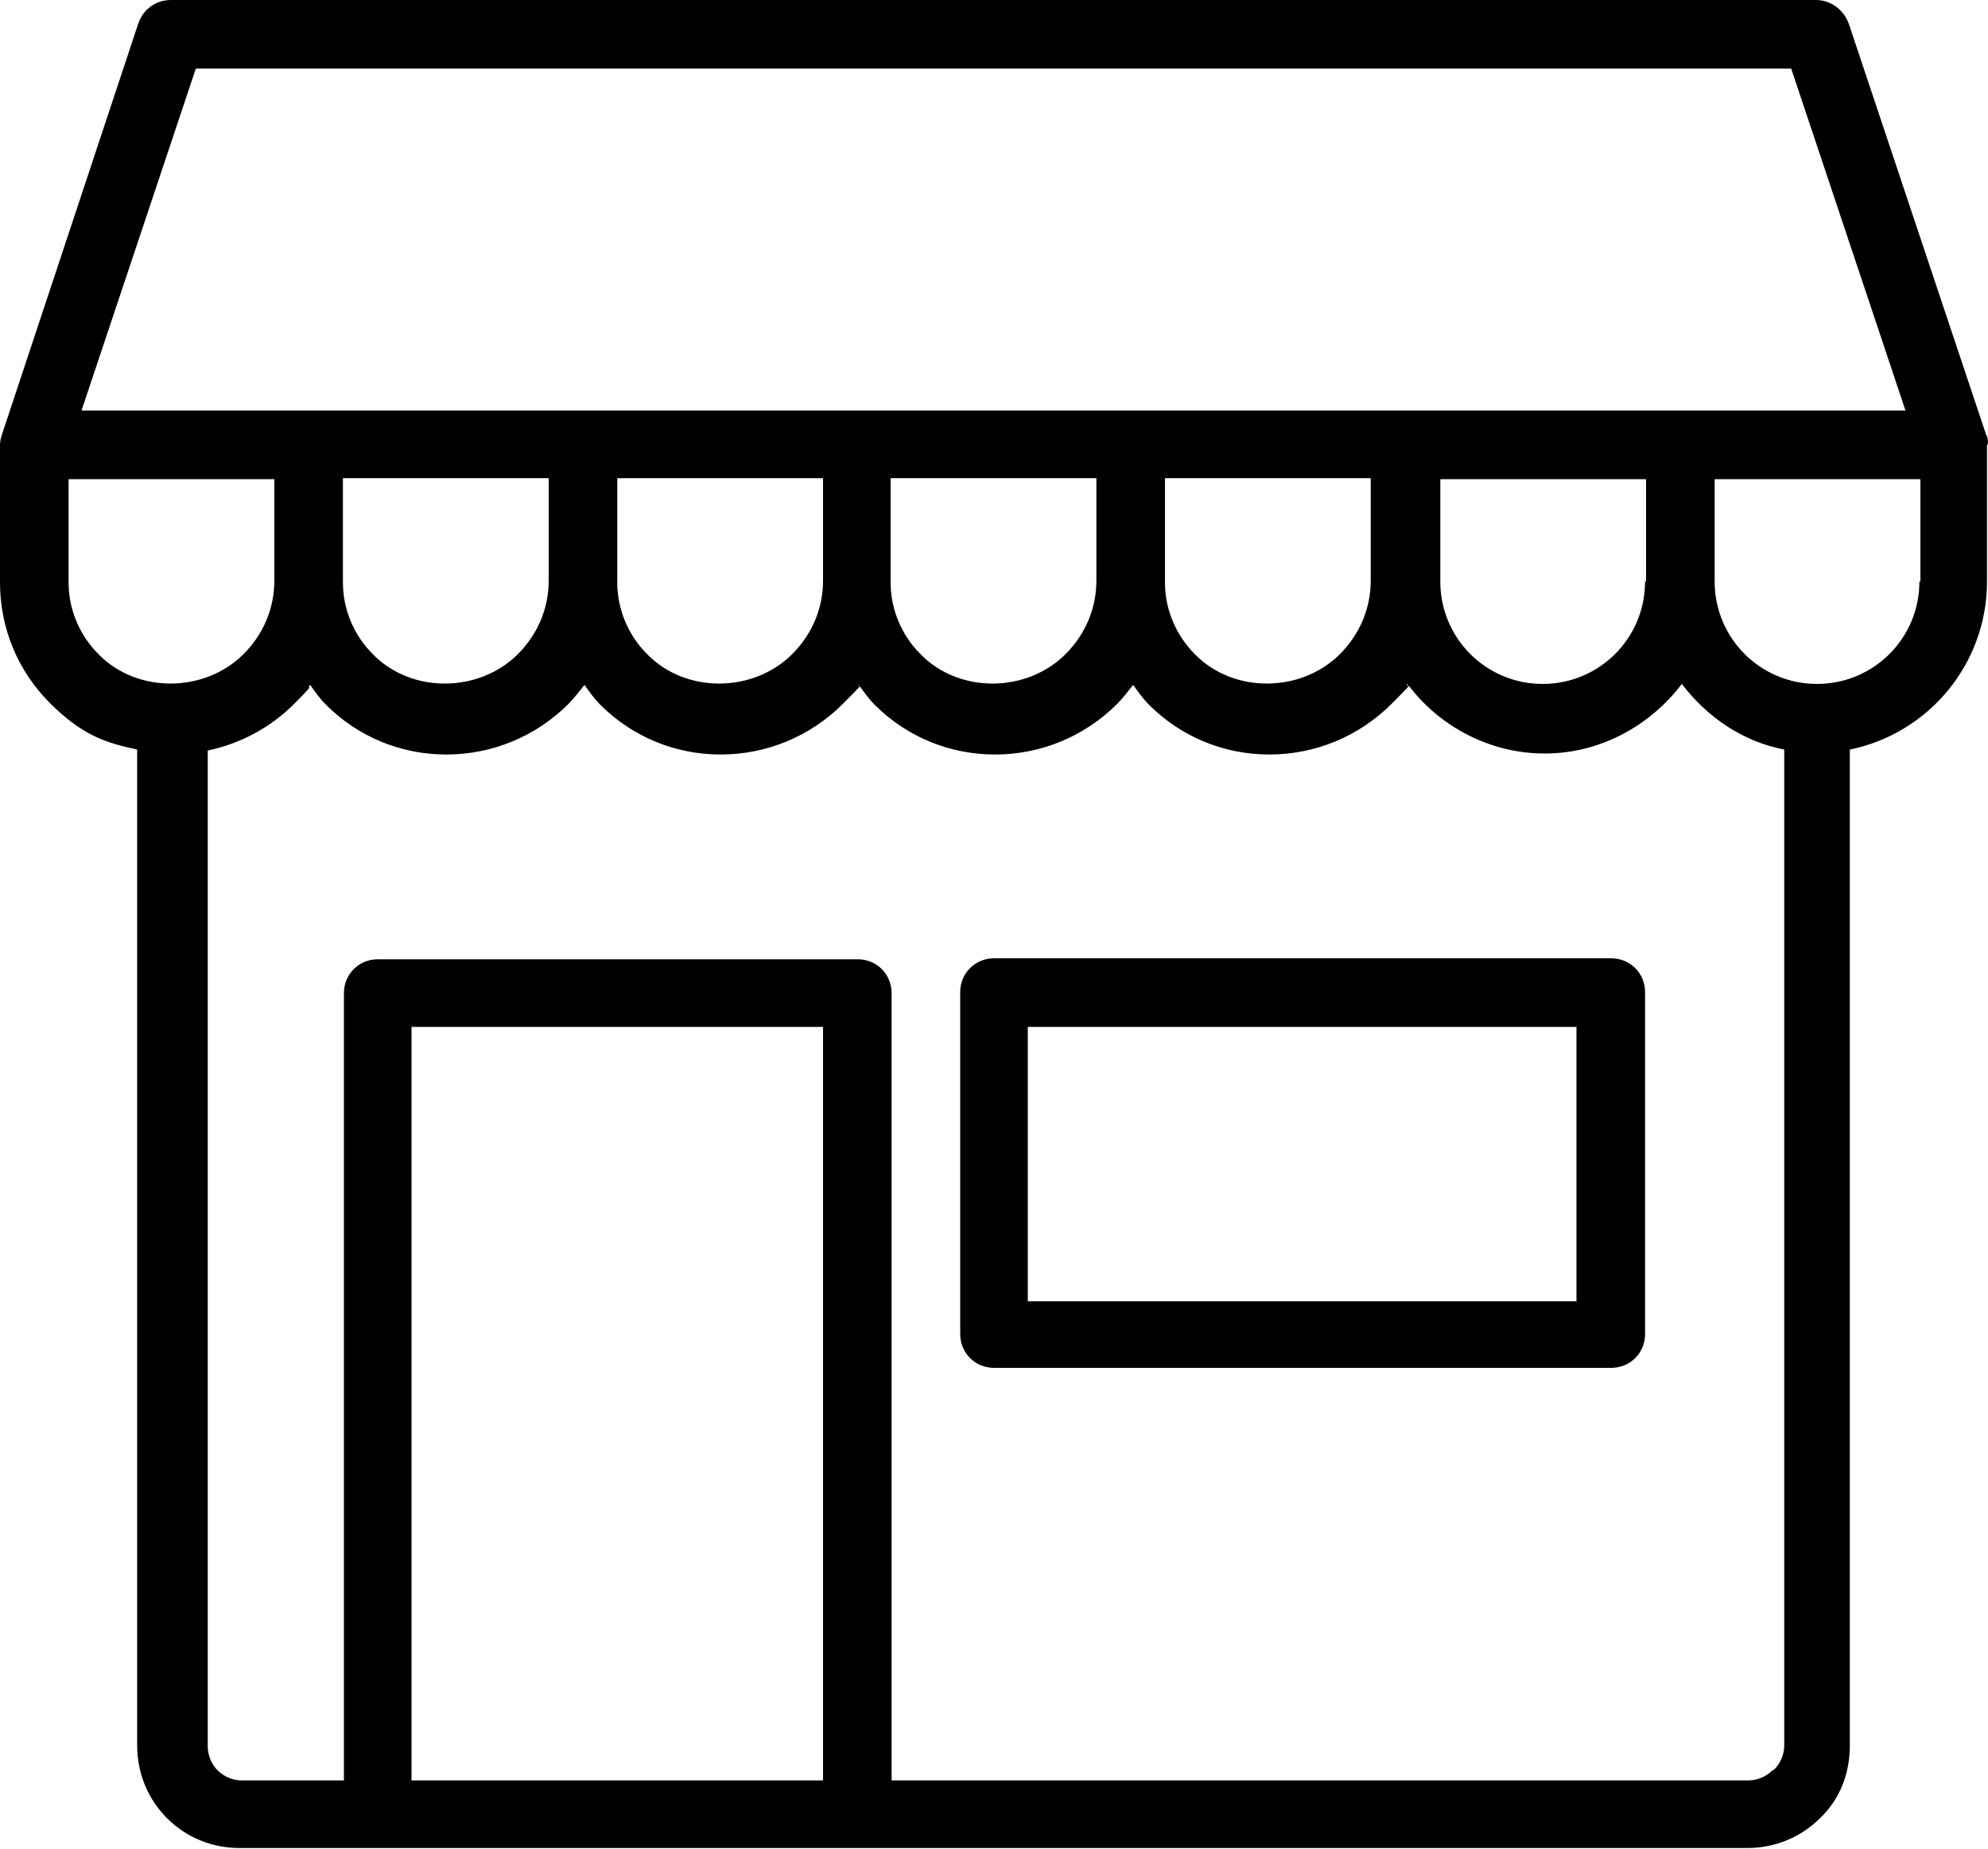
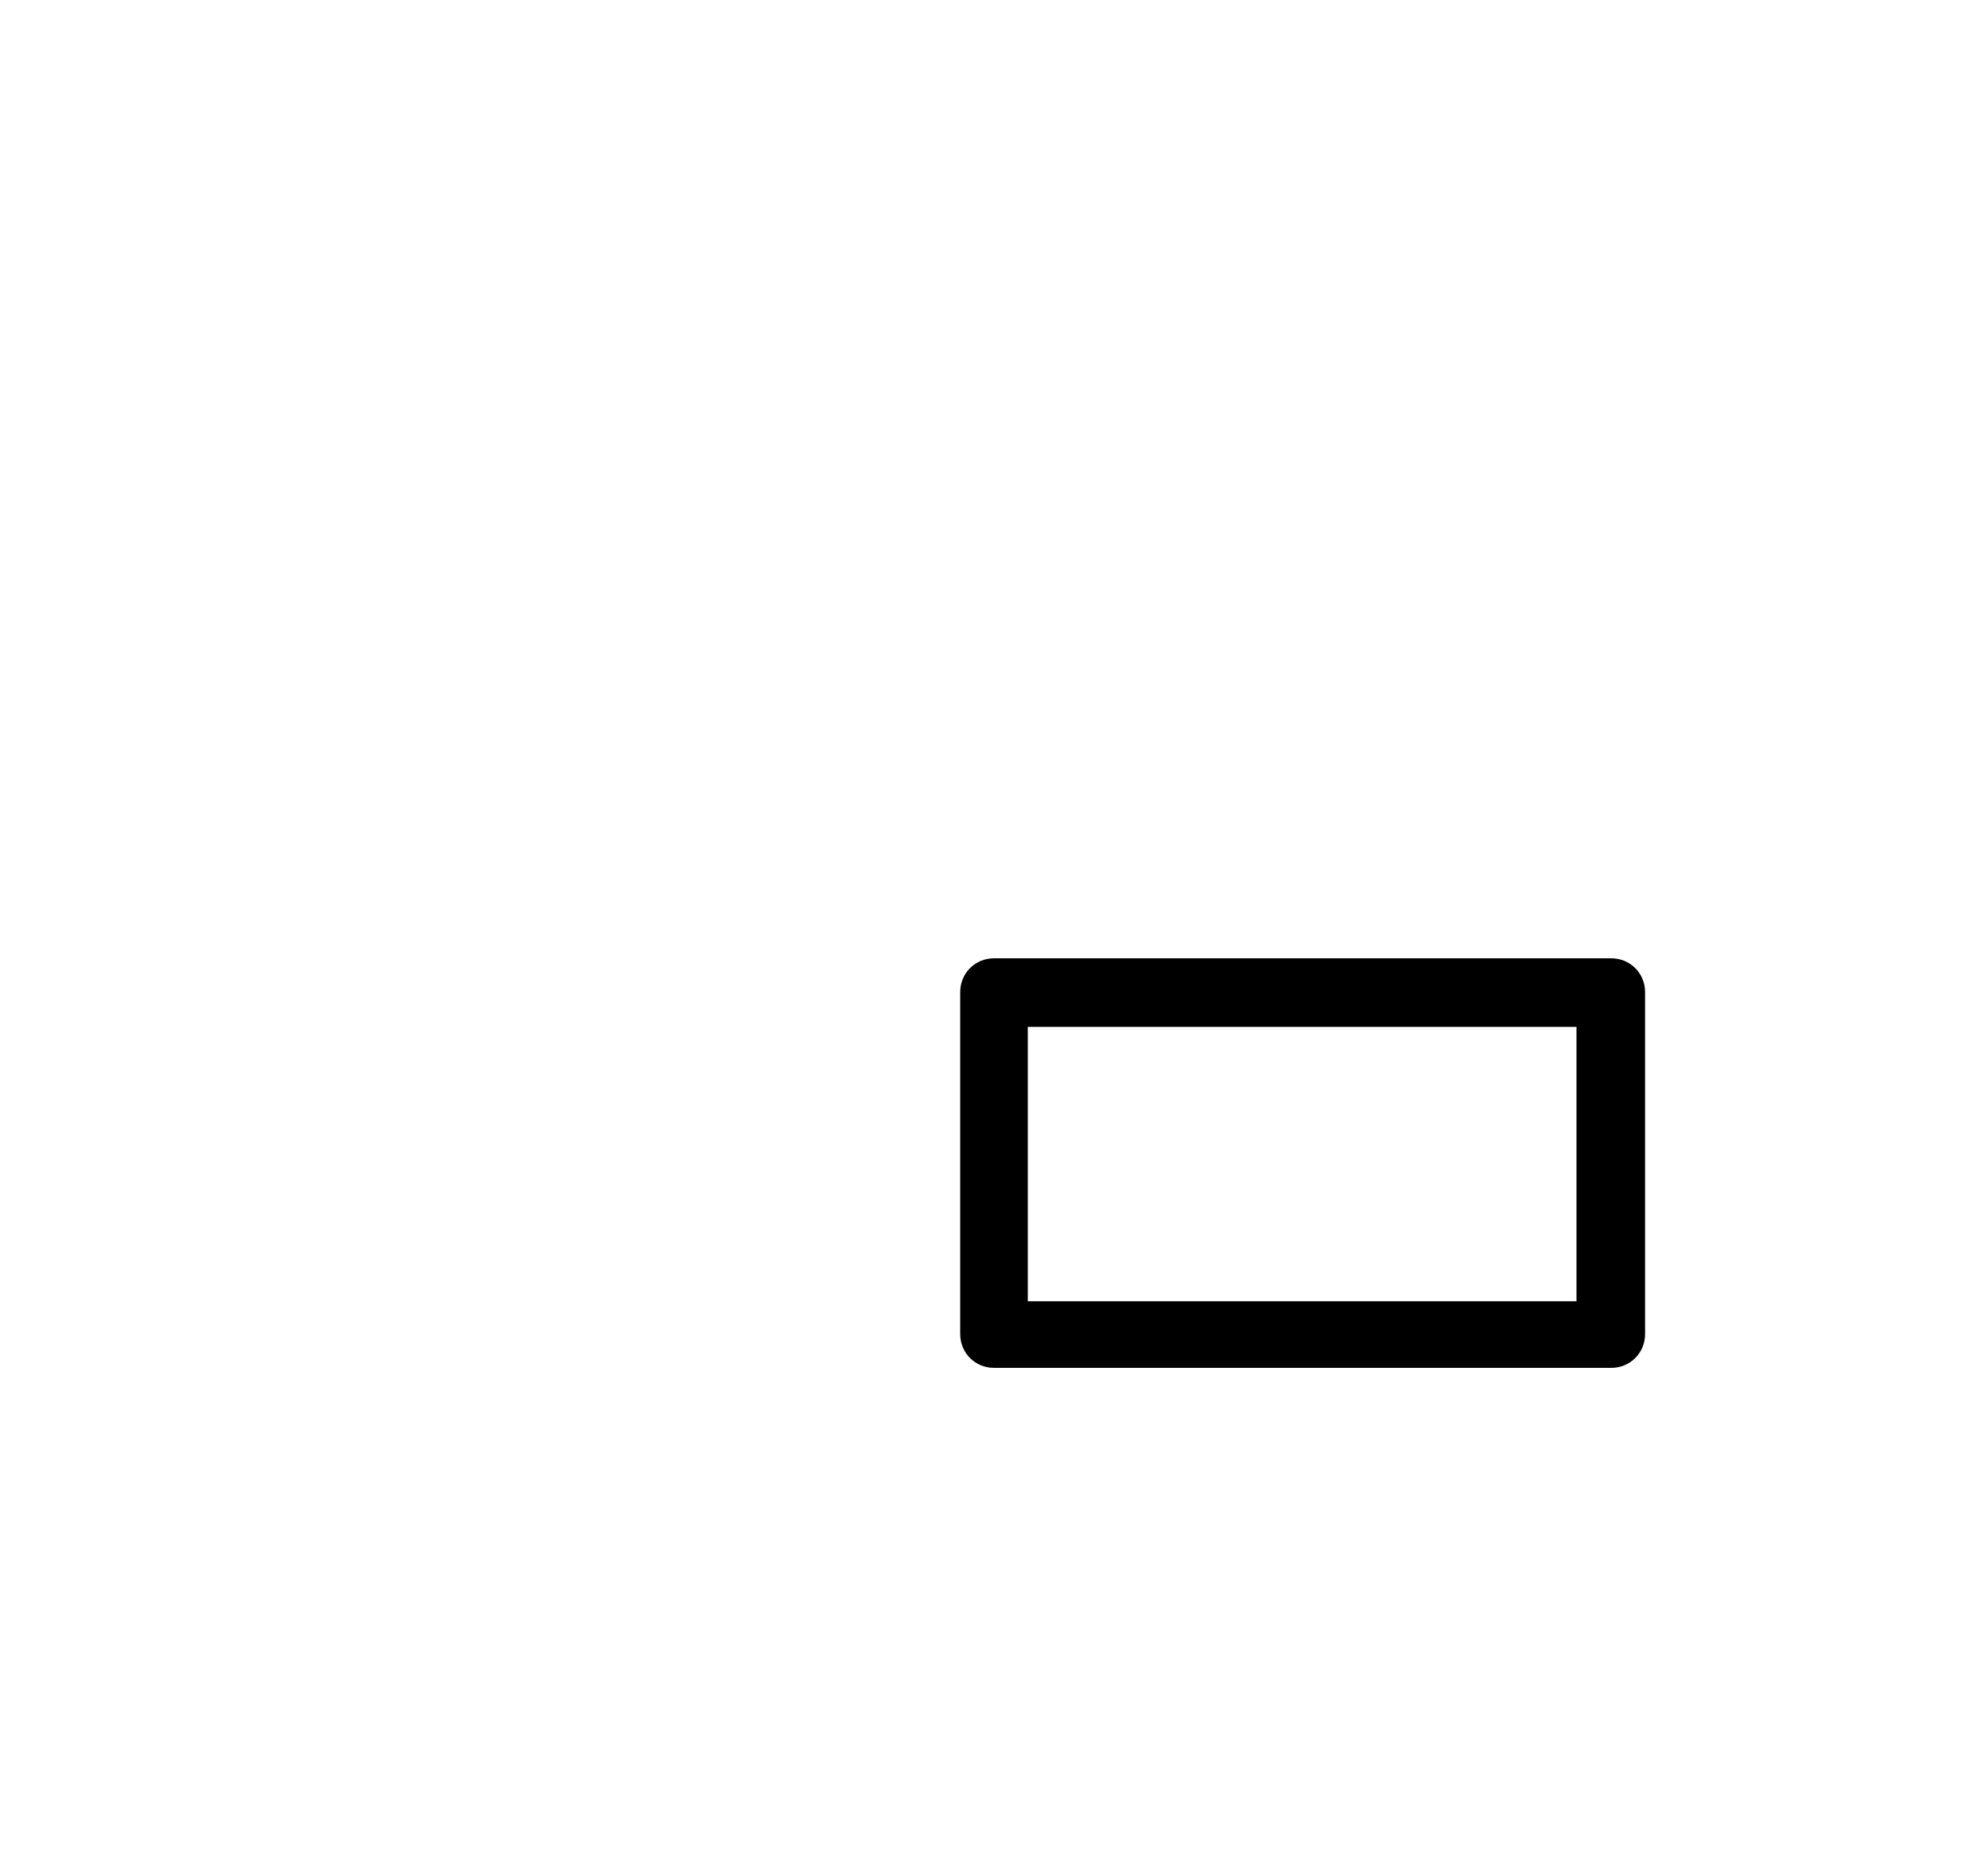
<svg xmlns="http://www.w3.org/2000/svg" id="_レイヤー_1" data-name="レイヤー 1" version="1.1" viewBox="0 0 200 186">
  <defs>
    <style>
      .cls-1 {
        clip-path: url(#clippath);
      }

      .cls-2 {
        fill: none;
      }

      .cls-2, .cls-3 {
        stroke-width: 0px;
      }

      .cls-3 {
        fill: #000;
      }
    </style>
    <clipPath id="clippath">
-       <rect class="cls-2" y="0" width="200" height="186" />
-     </clipPath>
+       </clipPath>
  </defs>
  <g class="cls-1">
-     <path class="cls-3" d="M200,44.7c0-.3,0-.7-.2-1l-13.8-41.3c-.5-1.4-1.8-2.4-3.3-2.4H17.2c-1.5,0-2.8.9-3.3,2.4L.2,43.7c-.1.3-.2.7-.2,1,0,0,0,0,0,0v13.9c0,4.6,1.8,8.9,5,12.1s5.5,4,8.8,4.7v100.2c0,2.8,1.1,5.4,3,7.3,2,2,4.6,3,7.3,3h151.7c2.8,0,5.4-1.1,7.3-3,2-1.9,3-4.5,3-7.3v-100.2c7.9-1.6,13.8-8.6,13.8-16.9v-13.8s0,0,0,0ZM19.7,6.9h160.5l11.5,34.4H8.2L19.7,6.9ZM165.5,58.5c0,5.7-4.6,10.3-10.3,10.3s-10.3-4.6-10.3-10.3v-10.3h20.7v10.3ZM137.9,58.4c0,2.8-1.1,5.4-3.1,7.4-3.9,3.9-10.7,4-14.6,0-1.9-1.9-3-4.5-3-7.2v-10.5h20.7v10.2ZM110.3,58.4c0,2.8-1.1,5.4-3.1,7.4-3.9,3.9-10.7,4-14.6,0-1.9-1.9-3-4.5-3-7.2v-10.5h20.7v10.2ZM82.8,58.4c0,2.8-1.1,5.4-3.1,7.4-3.9,3.9-10.7,4-14.6,0-1.9-1.9-3-4.5-3-7.2v-10.5h20.7v10.2ZM55.2,58.4c0,2.8-1.1,5.4-3.1,7.4-3.9,3.9-10.7,4-14.6,0-1.9-1.9-3-4.5-3-7.2v-10.5h20.7v10.2ZM6.9,58.7v-10.5h20.7v10.2c0,2.8-1.1,5.4-3.1,7.4-3.9,3.9-10.7,4-14.6,0-1.9-1.9-3-4.5-3-7.2ZM41.4,179.1v-75.8h41.4v75.8h-41.4ZM178.3,178.1c-.6.6-1.5,1-2.4,1h-86.2v-79.2c0-1.9-1.5-3.4-3.4-3.4h-48.3c-1.9,0-3.4,1.5-3.4,3.4v79.2h-10.3c-.9,0-1.8-.4-2.4-1s-1-1.5-1-2.4v-100.2c3.3-.7,6.3-2.3,8.7-4.7s1.1-1.3,1.6-1.9c.5.7,1,1.4,1.6,2,3.2,3.2,7.5,5,12.1,5s9-1.8,12.3-5.1c.6-.6,1.1-1.3,1.6-1.9.5.7,1,1.4,1.6,2,3.2,3.2,7.5,5,12.1,5s9-1.8,12.3-5.1,1.1-1.3,1.6-1.9c.5.7,1,1.4,1.6,2,3.2,3.2,7.5,5,12.1,5s9-1.8,12.3-5.1c.6-.6,1.1-1.3,1.6-1.9.5.7,1,1.4,1.6,2,3.2,3.2,7.5,5,12.1,5s9-1.8,12.3-5.1,1.1-1.3,1.6-2c3.1,4.2,8.2,7,13.8,7s10.6-2.8,13.8-7c2.5,3.3,6.1,5.8,10.3,6.6v100.2c0,.9-.4,1.8-1,2.4ZM193.1,58.5c0,5.7-4.6,10.3-10.3,10.3s-10.3-4.6-10.3-10.3v-10.3h20.7v10.3Z" />
+     <path class="cls-3" d="M200,44.7c0-.3,0-.7-.2-1l-13.8-41.3c-.5-1.4-1.8-2.4-3.3-2.4H17.2c-1.5,0-2.8.9-3.3,2.4L.2,43.7c-.1.3-.2.7-.2,1,0,0,0,0,0,0v13.9c0,4.6,1.8,8.9,5,12.1s5.5,4,8.8,4.7v100.2c0,2.8,1.1,5.4,3,7.3,2,2,4.6,3,7.3,3h151.7c2.8,0,5.4-1.1,7.3-3,2-1.9,3-4.5,3-7.3v-100.2c7.9-1.6,13.8-8.6,13.8-16.9v-13.8s0,0,0,0ZM19.7,6.9h160.5l11.5,34.4H8.2L19.7,6.9ZM165.5,58.5c0,5.7-4.6,10.3-10.3,10.3s-10.3-4.6-10.3-10.3v-10.3h20.7v10.3ZM137.9,58.4c0,2.8-1.1,5.4-3.1,7.4-3.9,3.9-10.7,4-14.6,0-1.9-1.9-3-4.5-3-7.2v-10.5h20.7v10.2ZM110.3,58.4c0,2.8-1.1,5.4-3.1,7.4-3.9,3.9-10.7,4-14.6,0-1.9-1.9-3-4.5-3-7.2v-10.5h20.7v10.2ZM82.8,58.4v-10.5h20.7v10.2ZM55.2,58.4c0,2.8-1.1,5.4-3.1,7.4-3.9,3.9-10.7,4-14.6,0-1.9-1.9-3-4.5-3-7.2v-10.5h20.7v10.2ZM6.9,58.7v-10.5h20.7v10.2c0,2.8-1.1,5.4-3.1,7.4-3.9,3.9-10.7,4-14.6,0-1.9-1.9-3-4.5-3-7.2ZM41.4,179.1v-75.8h41.4v75.8h-41.4ZM178.3,178.1c-.6.6-1.5,1-2.4,1h-86.2v-79.2c0-1.9-1.5-3.4-3.4-3.4h-48.3c-1.9,0-3.4,1.5-3.4,3.4v79.2h-10.3c-.9,0-1.8-.4-2.4-1s-1-1.5-1-2.4v-100.2c3.3-.7,6.3-2.3,8.7-4.7s1.1-1.3,1.6-1.9c.5.7,1,1.4,1.6,2,3.2,3.2,7.5,5,12.1,5s9-1.8,12.3-5.1c.6-.6,1.1-1.3,1.6-1.9.5.7,1,1.4,1.6,2,3.2,3.2,7.5,5,12.1,5s9-1.8,12.3-5.1,1.1-1.3,1.6-1.9c.5.7,1,1.4,1.6,2,3.2,3.2,7.5,5,12.1,5s9-1.8,12.3-5.1c.6-.6,1.1-1.3,1.6-1.9.5.7,1,1.4,1.6,2,3.2,3.2,7.5,5,12.1,5s9-1.8,12.3-5.1,1.1-1.3,1.6-2c3.1,4.2,8.2,7,13.8,7s10.6-2.8,13.8-7c2.5,3.3,6.1,5.8,10.3,6.6v100.2c0,.9-.4,1.8-1,2.4ZM193.1,58.5c0,5.7-4.6,10.3-10.3,10.3s-10.3-4.6-10.3-10.3v-10.3h20.7v10.3Z" />
  </g>
  <path class="cls-3" d="M162.1,96.4h-62.1c-1.9,0-3.4,1.5-3.4,3.4v34.4c0,1.9,1.5,3.4,3.4,3.4h62.1c1.9,0,3.4-1.5,3.4-3.4v-34.4c0-1.9-1.5-3.4-3.4-3.4ZM158.6,130.9h-55.2v-27.6h55.2v27.6Z" />
</svg>